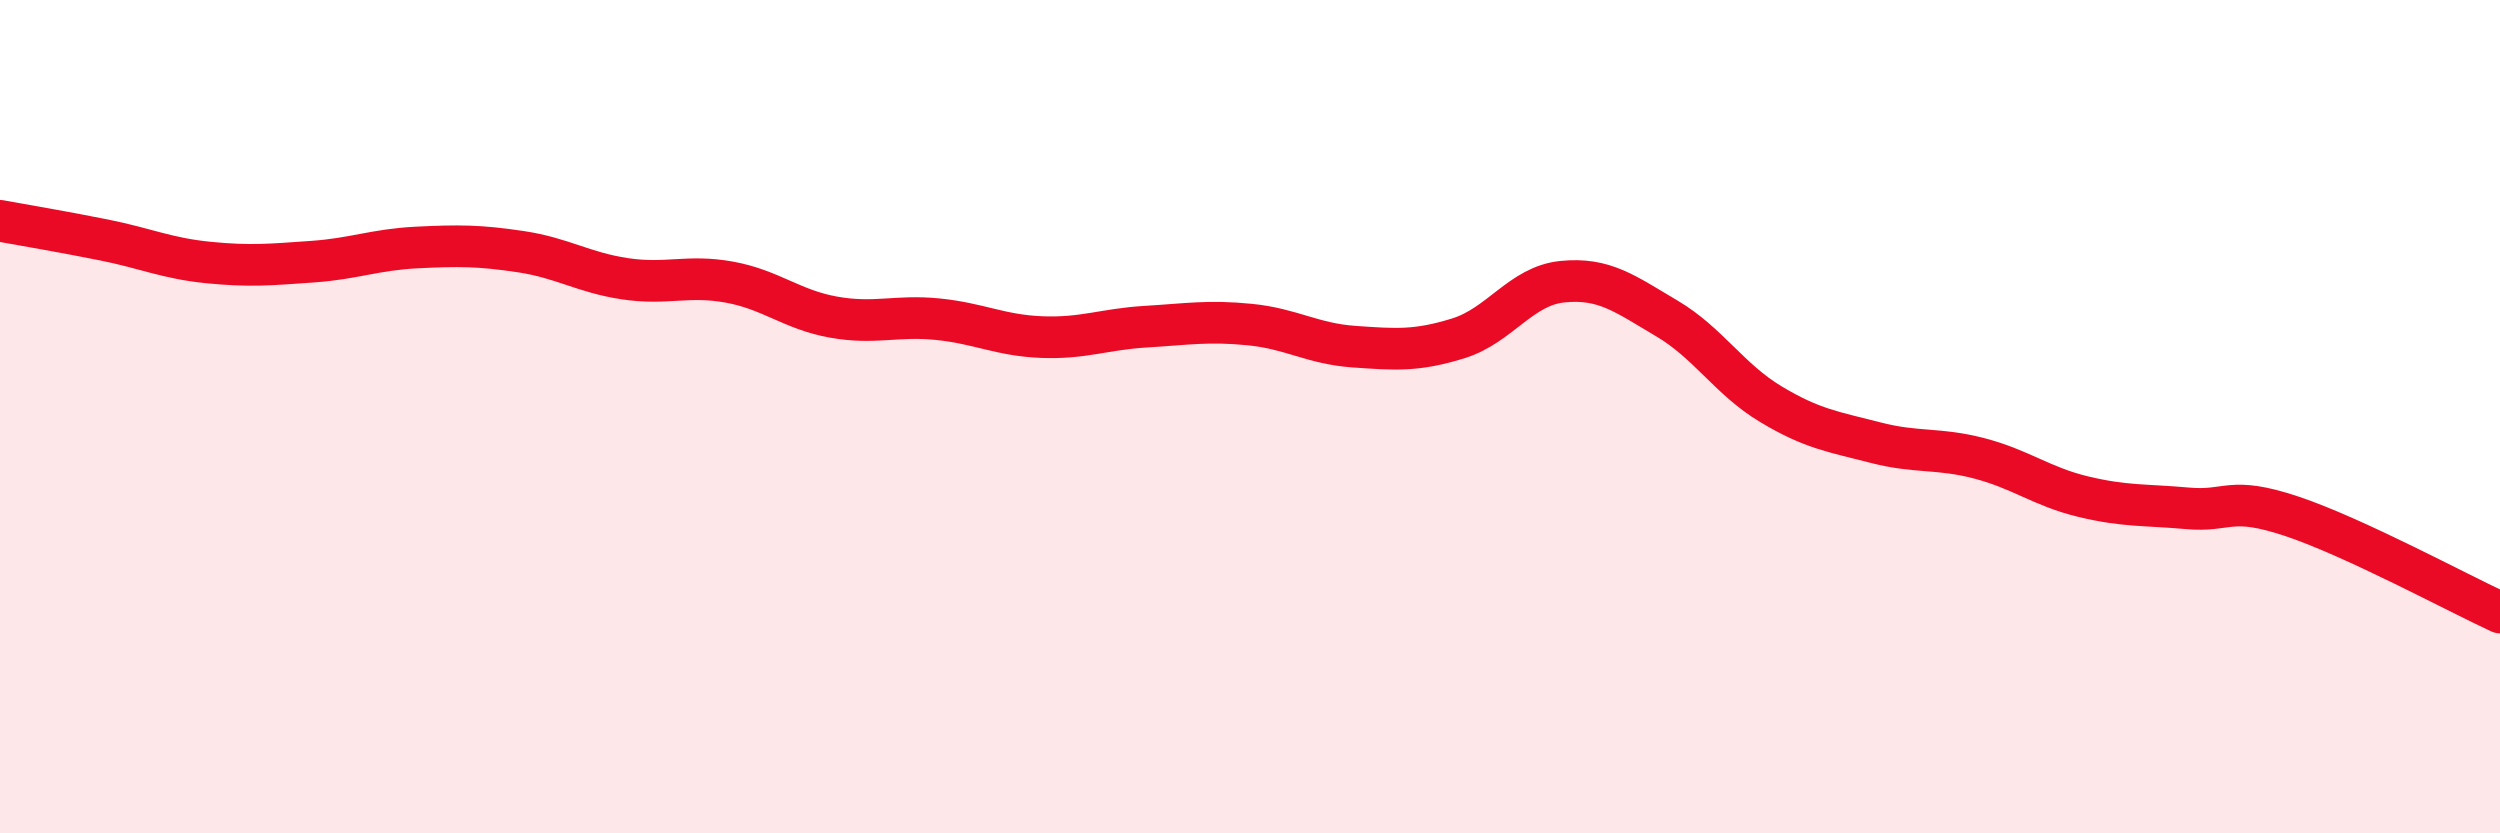
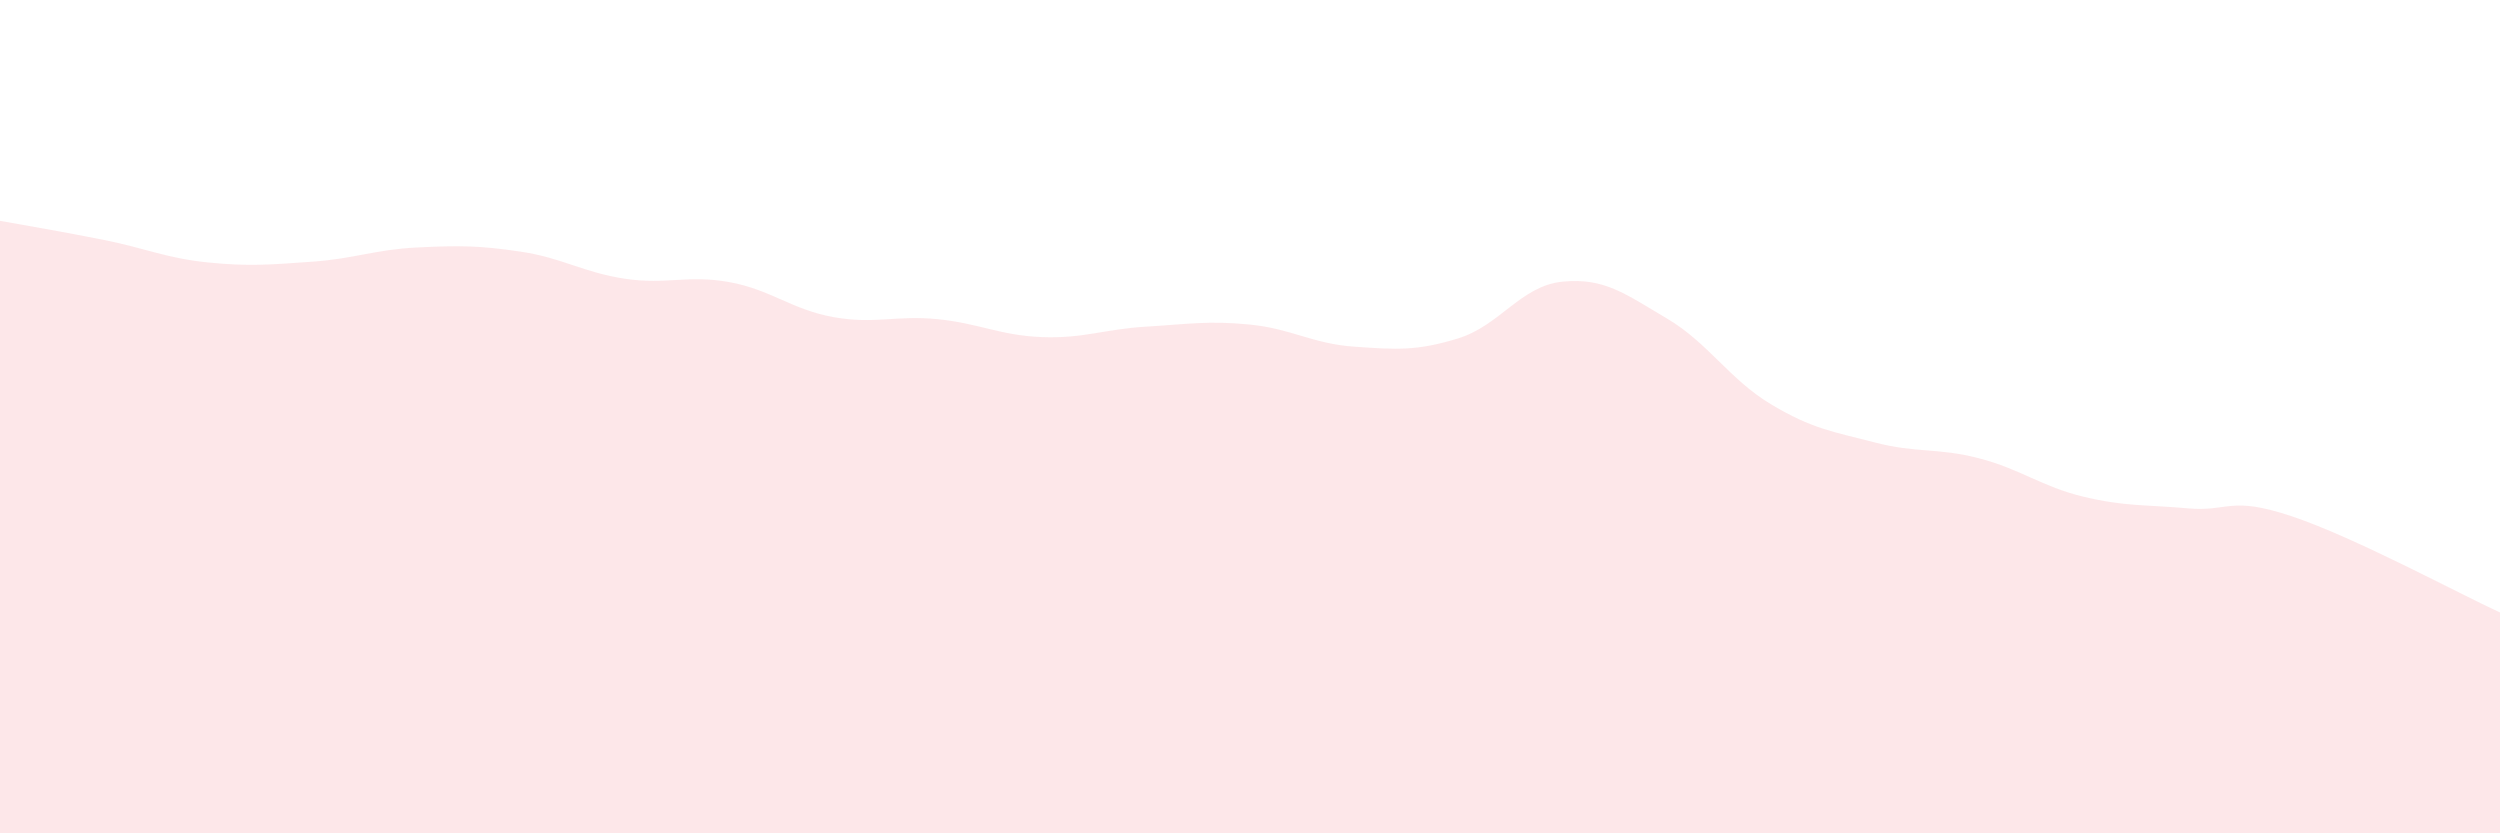
<svg xmlns="http://www.w3.org/2000/svg" width="60" height="20" viewBox="0 0 60 20">
  <path d="M 0,5.3 C 0.5,5.39 1.5,5.56 2.5,5.76 C 3.5,5.96 4,6.2 5,6.3 C 6,6.4 6.5,6.35 7.5,6.28 C 8.5,6.21 9,5.99 10,5.94 C 11,5.89 11.5,5.89 12.5,6.04 C 13.5,6.19 14,6.54 15,6.69 C 16,6.84 16.5,6.59 17.5,6.77 C 18.5,6.95 19,7.43 20,7.61 C 21,7.79 21.5,7.56 22.5,7.66 C 23.5,7.76 24,8.05 25,8.09 C 26,8.13 26.5,7.9 27.5,7.84 C 28.5,7.78 29,7.69 30,7.79 C 31,7.89 31.5,8.25 32.5,8.32 C 33.5,8.39 34,8.43 35,8.12 C 36,7.81 36.5,6.86 37.5,6.76 C 38.5,6.66 39,7.05 40,7.64 C 41,8.23 41.5,9.1 42.5,9.7 C 43.5,10.3 44,10.36 45,10.62 C 46,10.88 46.5,10.74 47.5,11 C 48.5,11.26 49,11.68 50,11.92 C 51,12.16 51.5,12.11 52.5,12.2 C 53.5,12.29 53.5,11.89 55,12.39 C 56.5,12.89 59,14.24 60,14.7L60 20L0 20Z" fill="#EB0A25" opacity="0.1" stroke-linecap="round" stroke-linejoin="round" />
-   <path d="M 0,5.3 C 0.5,5.39 1.5,5.56 2.5,5.76 C 3.5,5.96 4,6.2 5,6.3 C 6,6.4 6.5,6.35 7.5,6.28 C 8.5,6.21 9,5.99 10,5.94 C 11,5.89 11.5,5.89 12.5,6.04 C 13.5,6.19 14,6.54 15,6.69 C 16,6.84 16.5,6.59 17.5,6.77 C 18.5,6.95 19,7.43 20,7.61 C 21,7.79 21.5,7.56 22.5,7.66 C 23.5,7.76 24,8.05 25,8.09 C 26,8.13 26.5,7.9 27.5,7.84 C 28.5,7.78 29,7.69 30,7.79 C 31,7.89 31.5,8.25 32.5,8.32 C 33.5,8.39 34,8.43 35,8.12 C 36,7.81 36.5,6.86 37.5,6.76 C 38.5,6.66 39,7.05 40,7.64 C 41,8.23 41.5,9.1 42.5,9.7 C 43.5,10.3 44,10.36 45,10.62 C 46,10.88 46.5,10.74 47.5,11 C 48.5,11.26 49,11.68 50,11.92 C 51,12.16 51.5,12.11 52.5,12.2 C 53.5,12.29 53.5,11.89 55,12.39 C 56.5,12.89 59,14.24 60,14.7" stroke="#EB0A25" stroke-width="1" fill="none" stroke-linecap="round" stroke-linejoin="round" />
</svg>